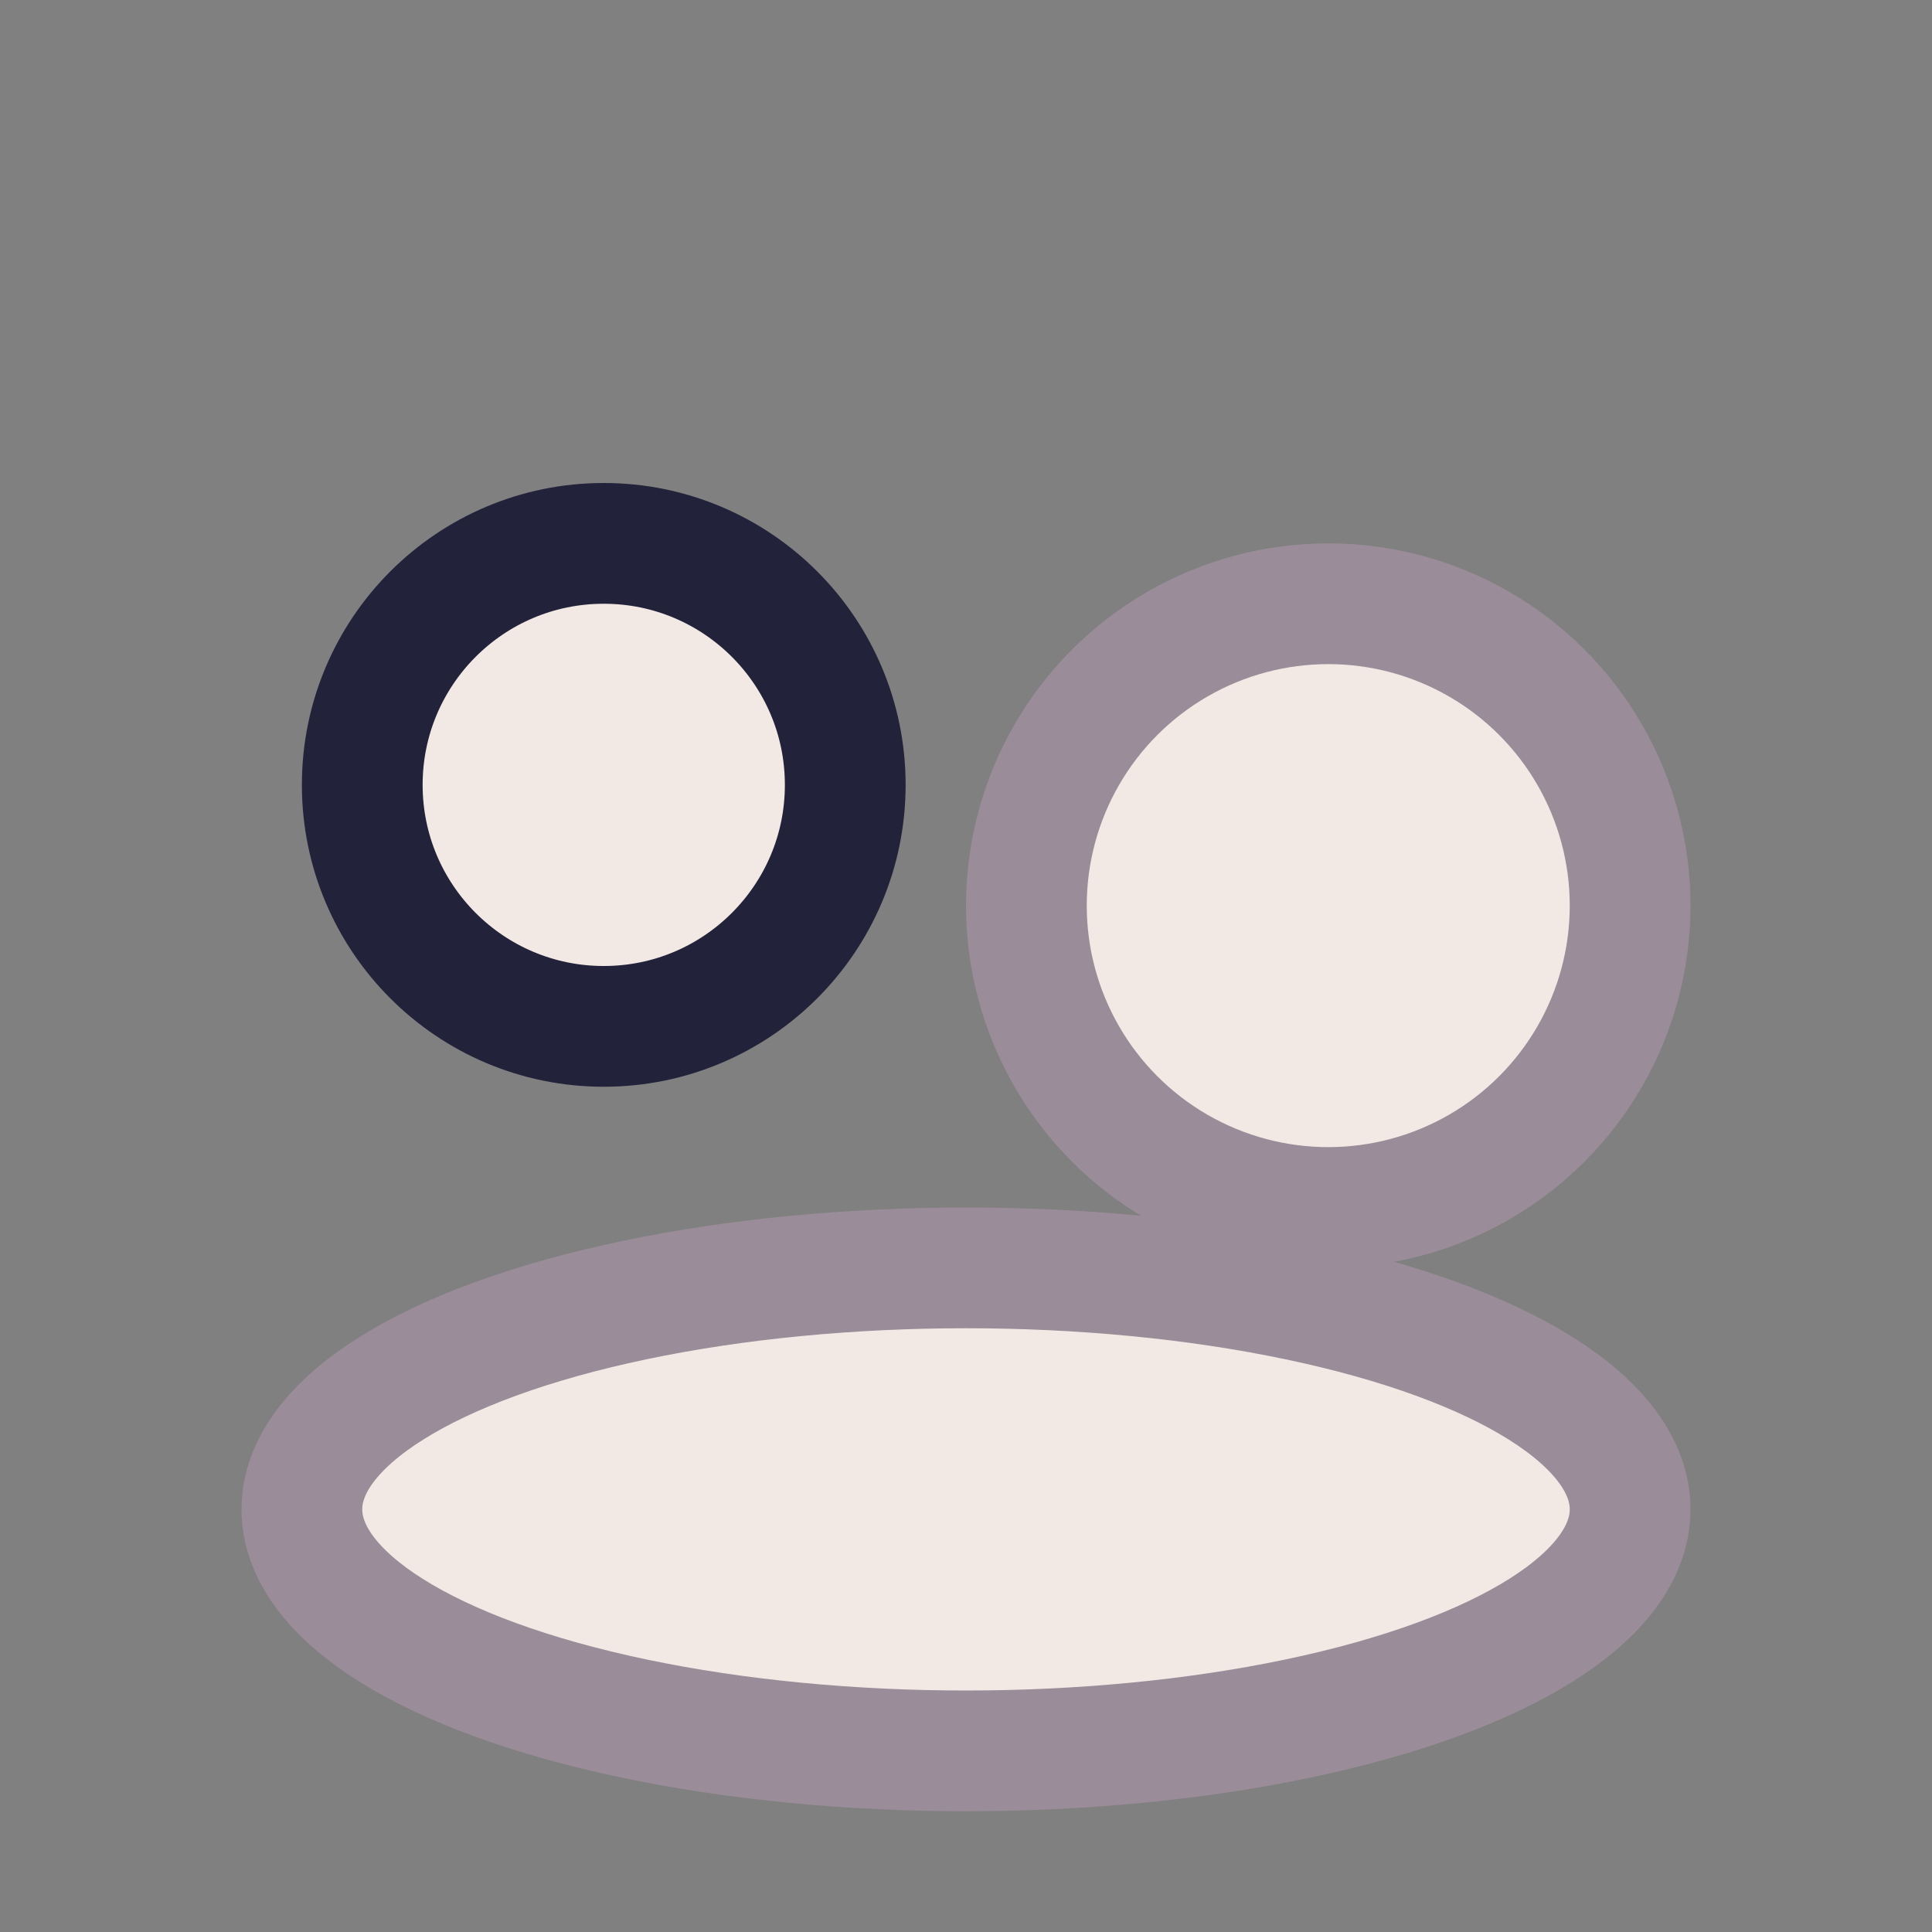
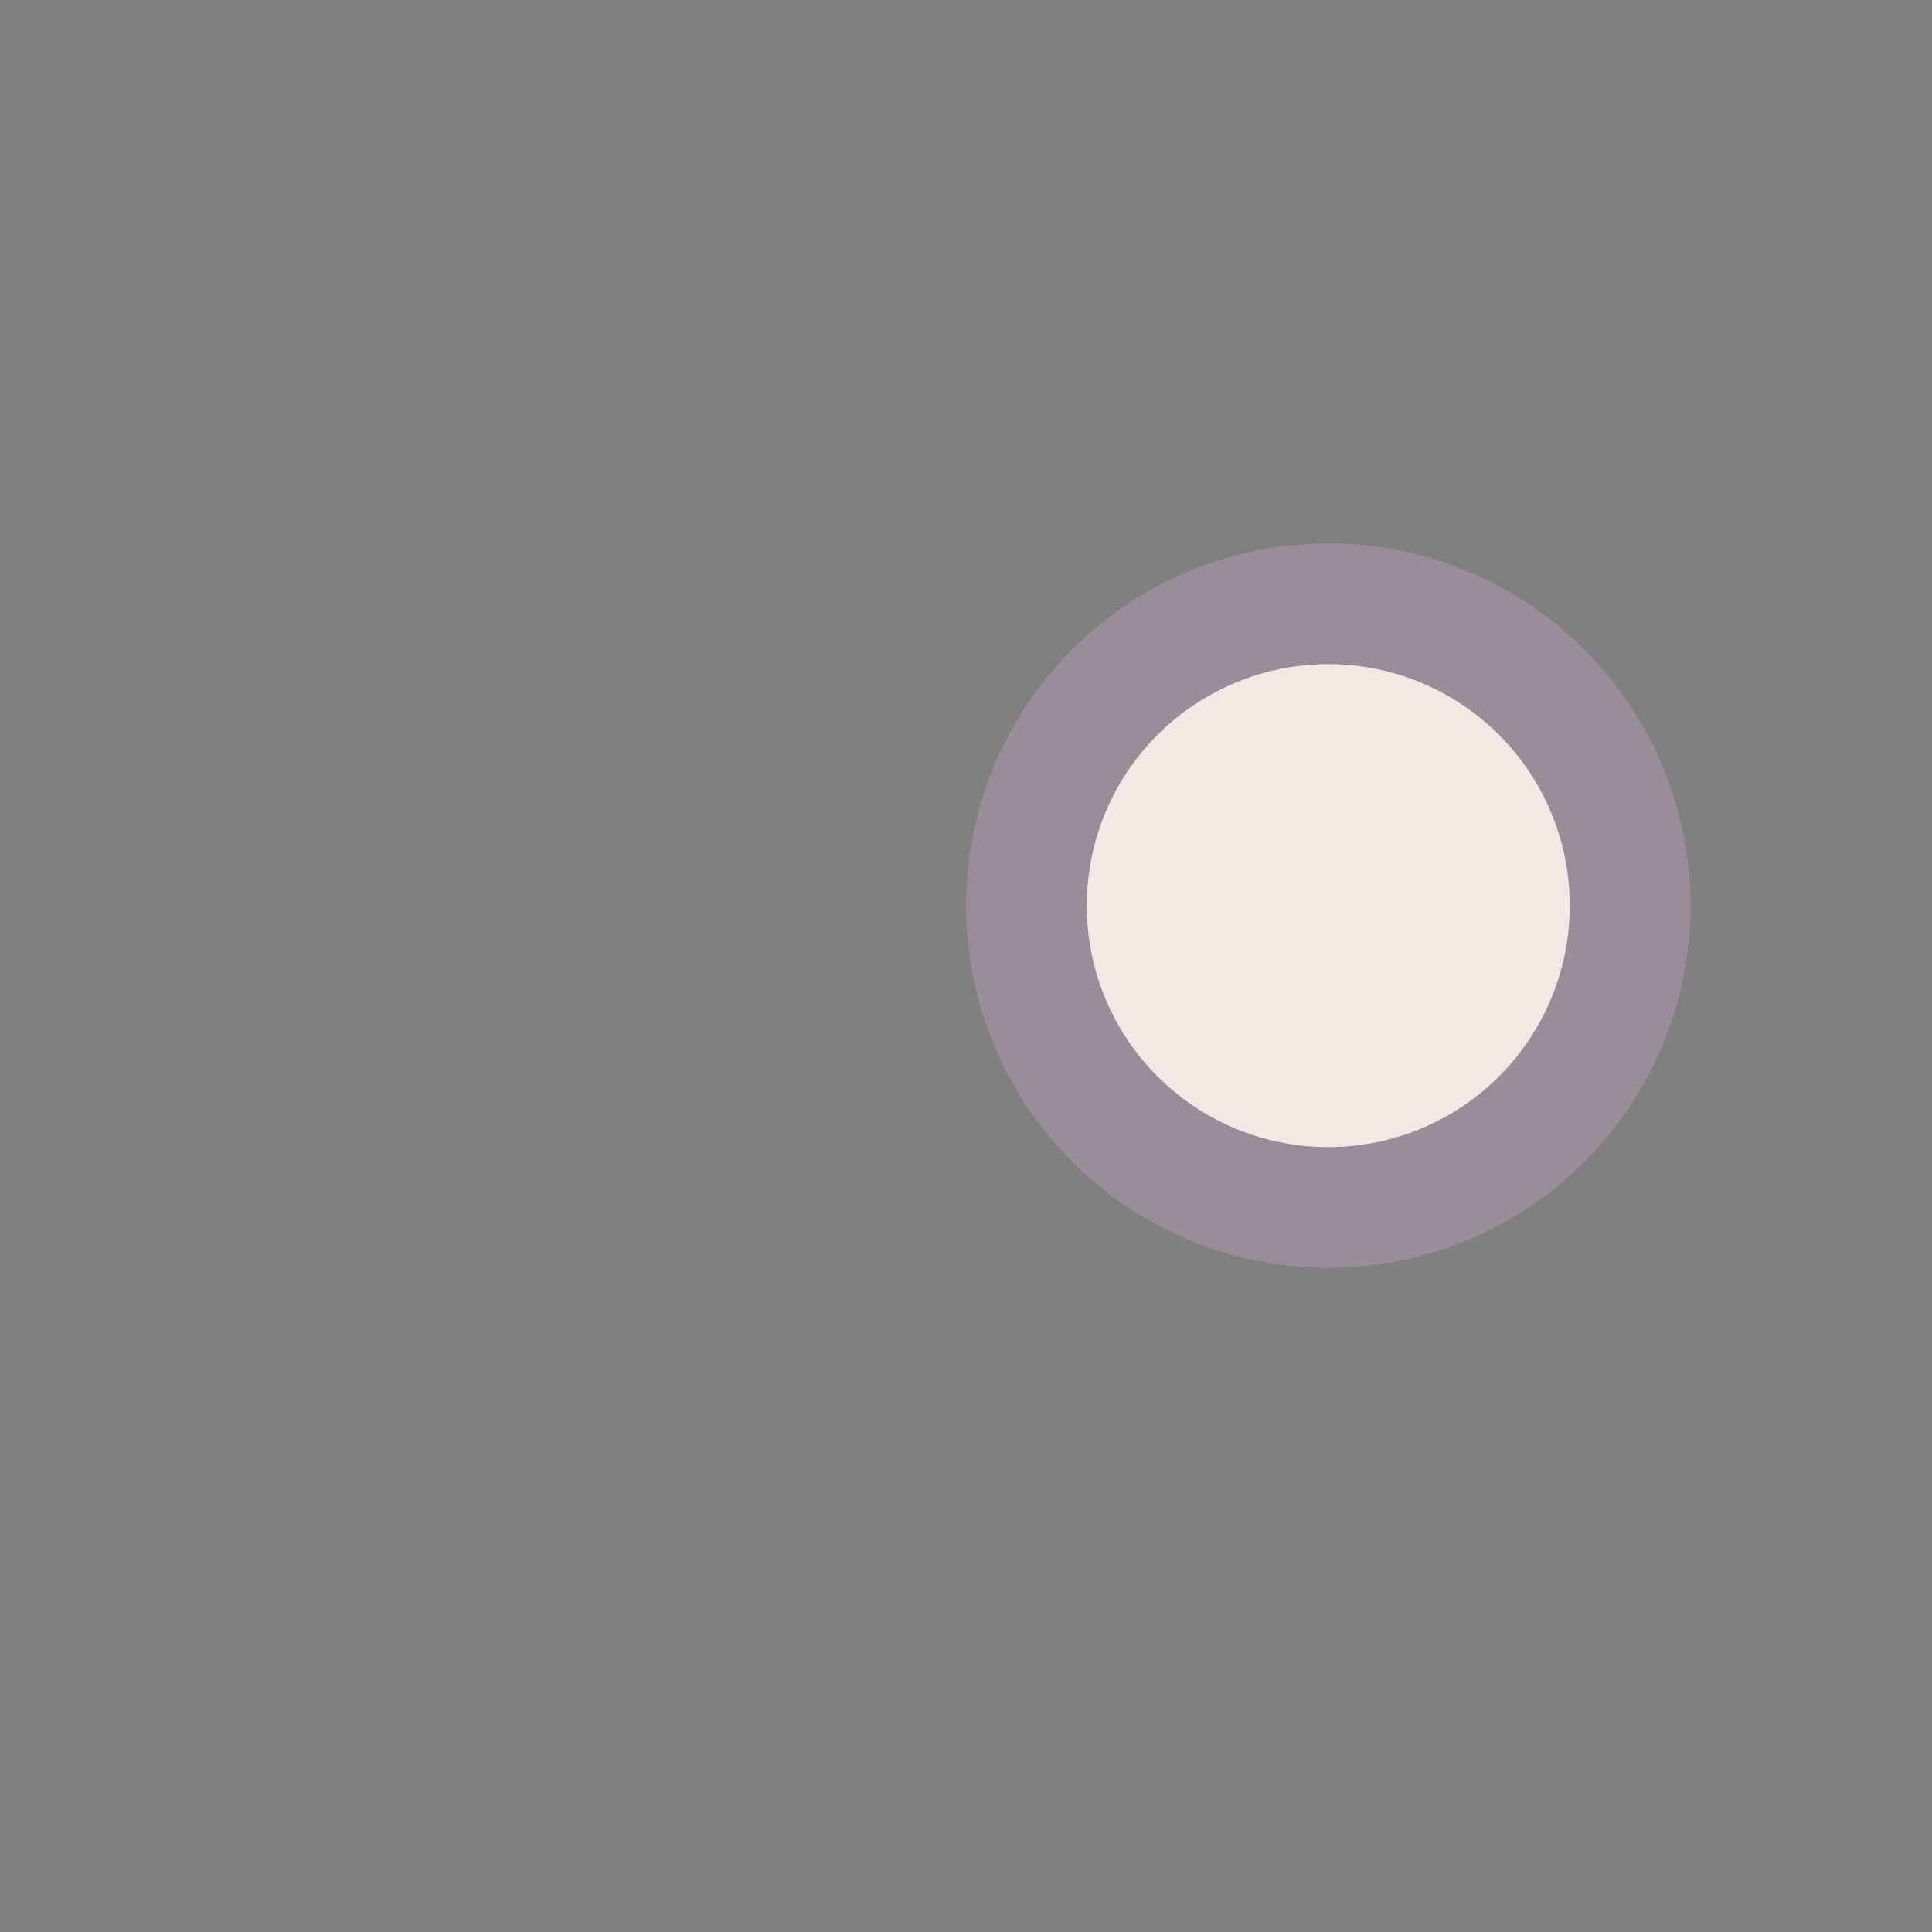
<svg xmlns="http://www.w3.org/2000/svg" width="32" height="32" viewBox="0 0 32 32">
  <rect x="0" y="0" width="32" height="32" fill="#808080" stroke="none" />
-   <circle cx="10" cy="13" r="4" fill="#F2E9E4" stroke="#22223B" stroke-width="2" />
  <circle cx="22" cy="15" r="5" fill="#F2E9E4" stroke="#9A8C98" stroke-width="2" />
-   <ellipse cx="16" cy="25" rx="11" ry="4" fill="#F2E9E4" stroke="#9A8C98" stroke-width="2" />
</svg>